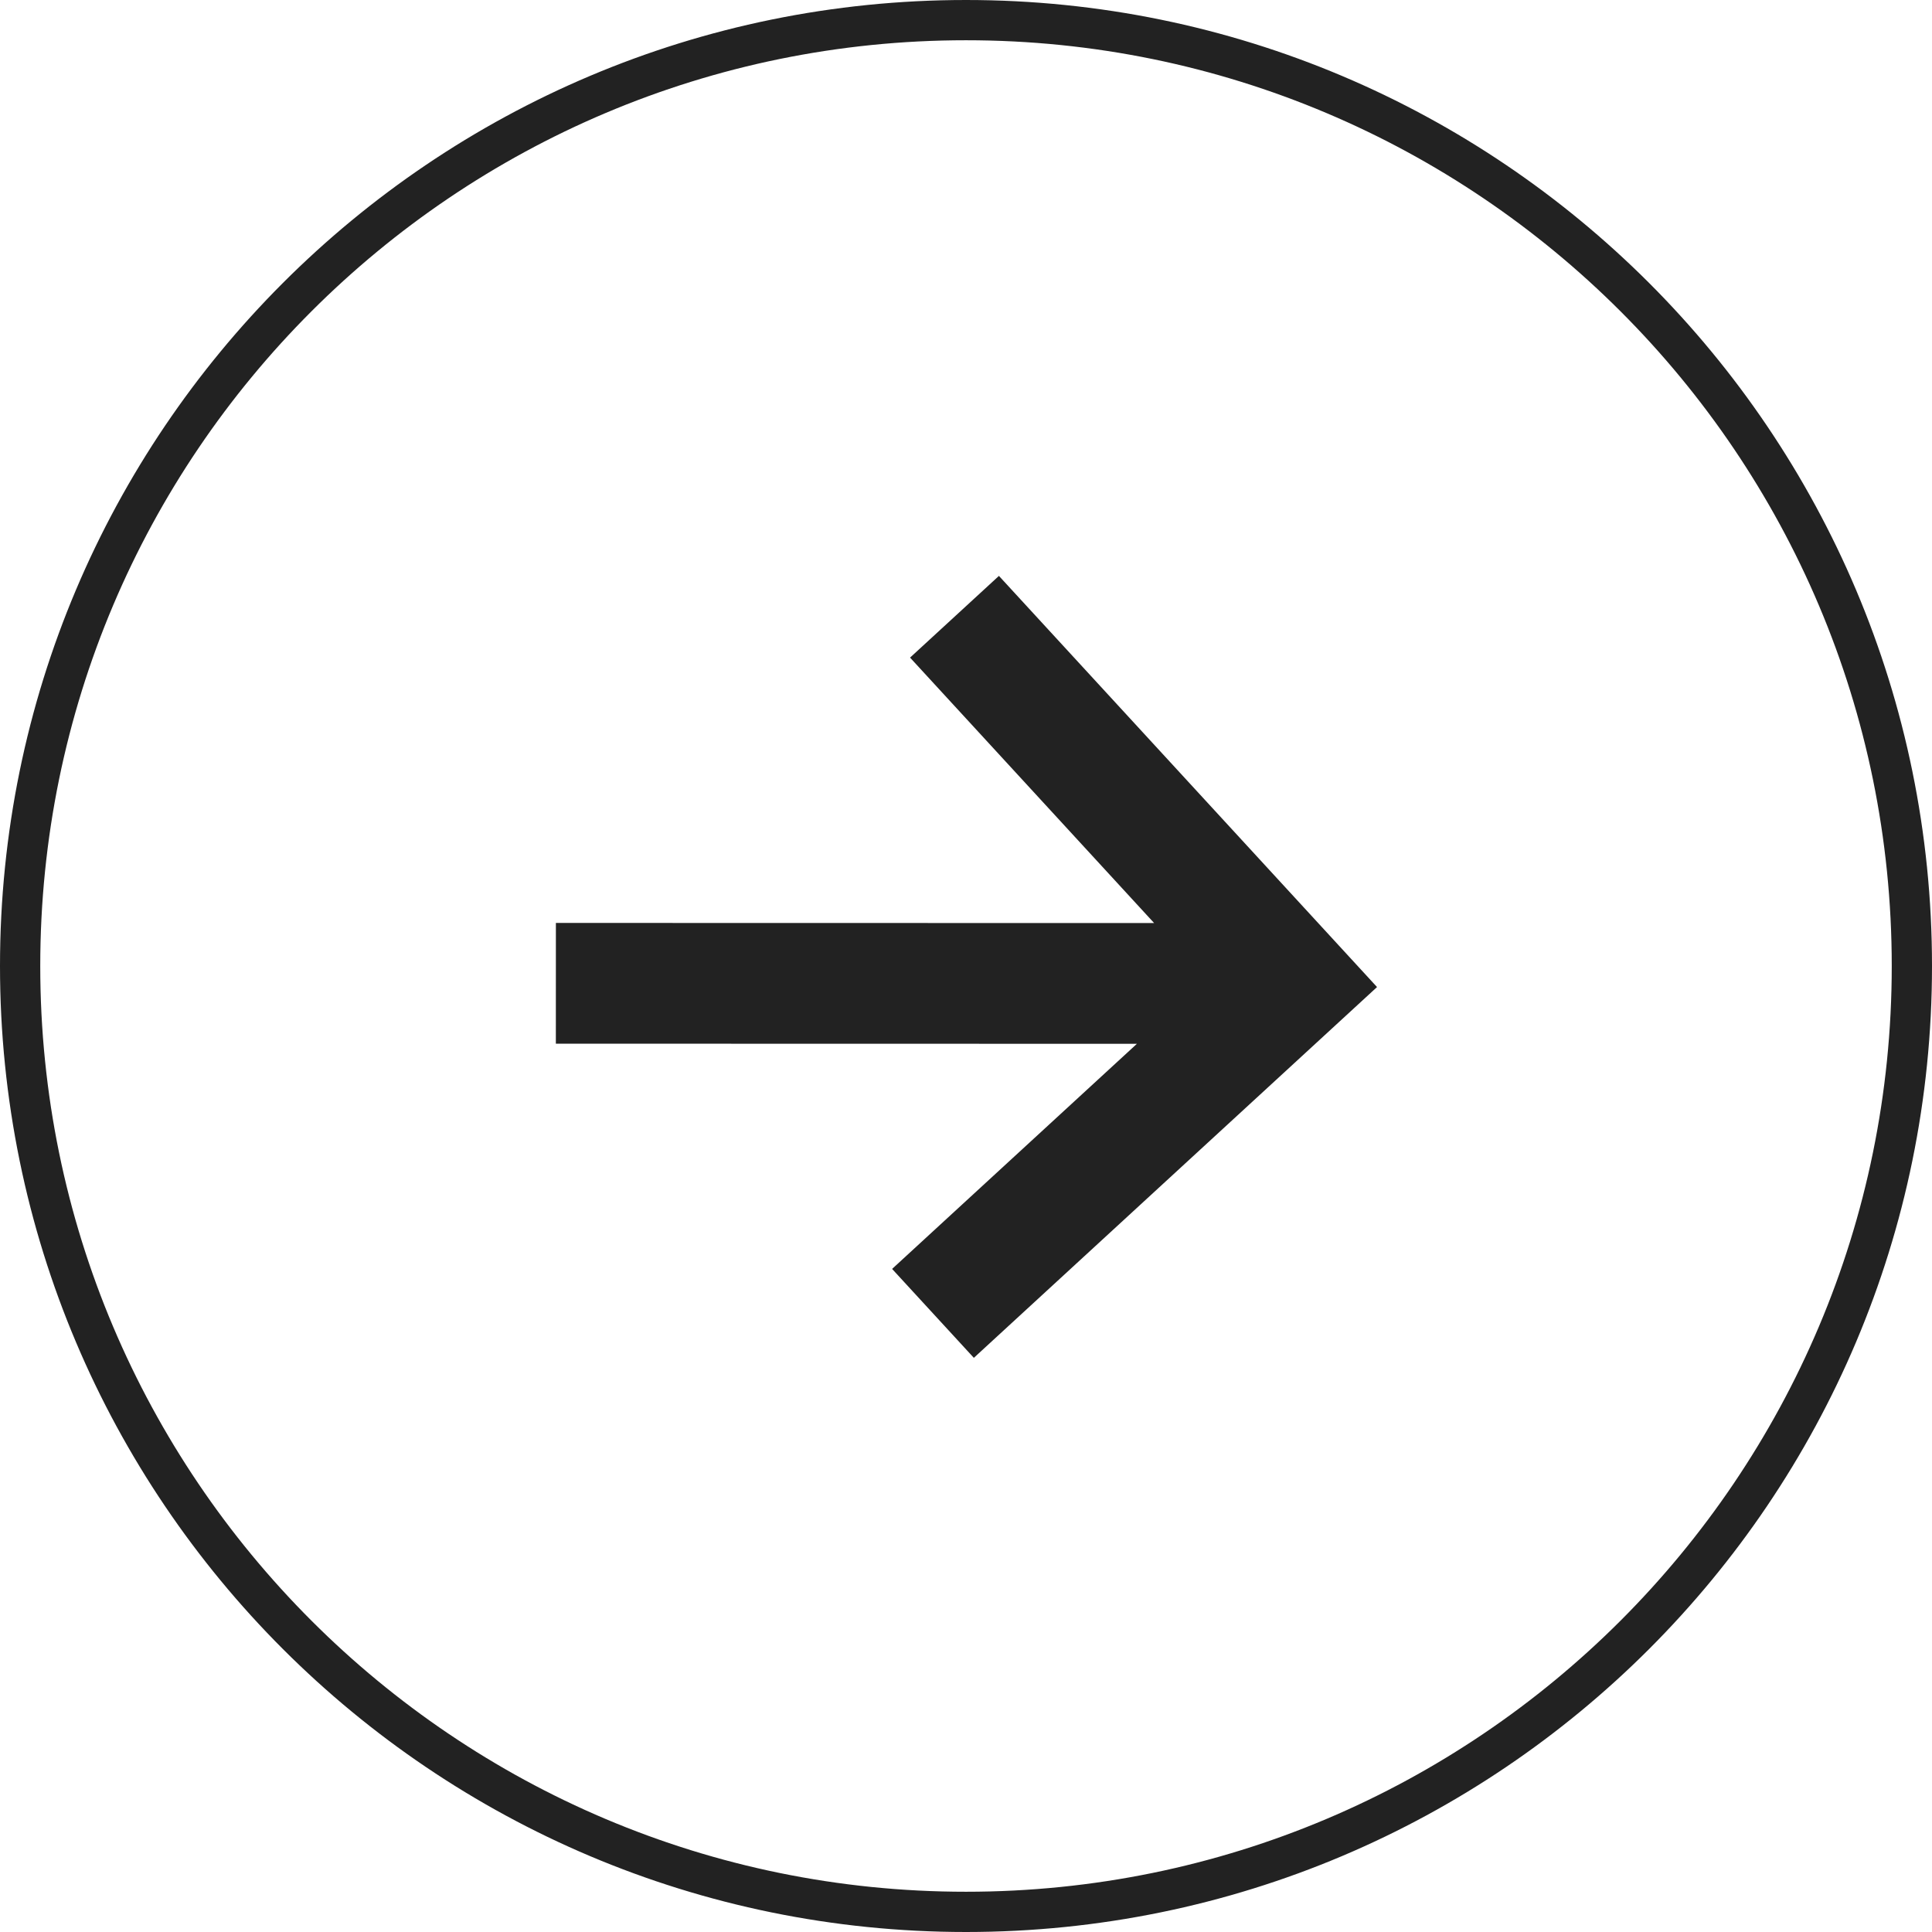
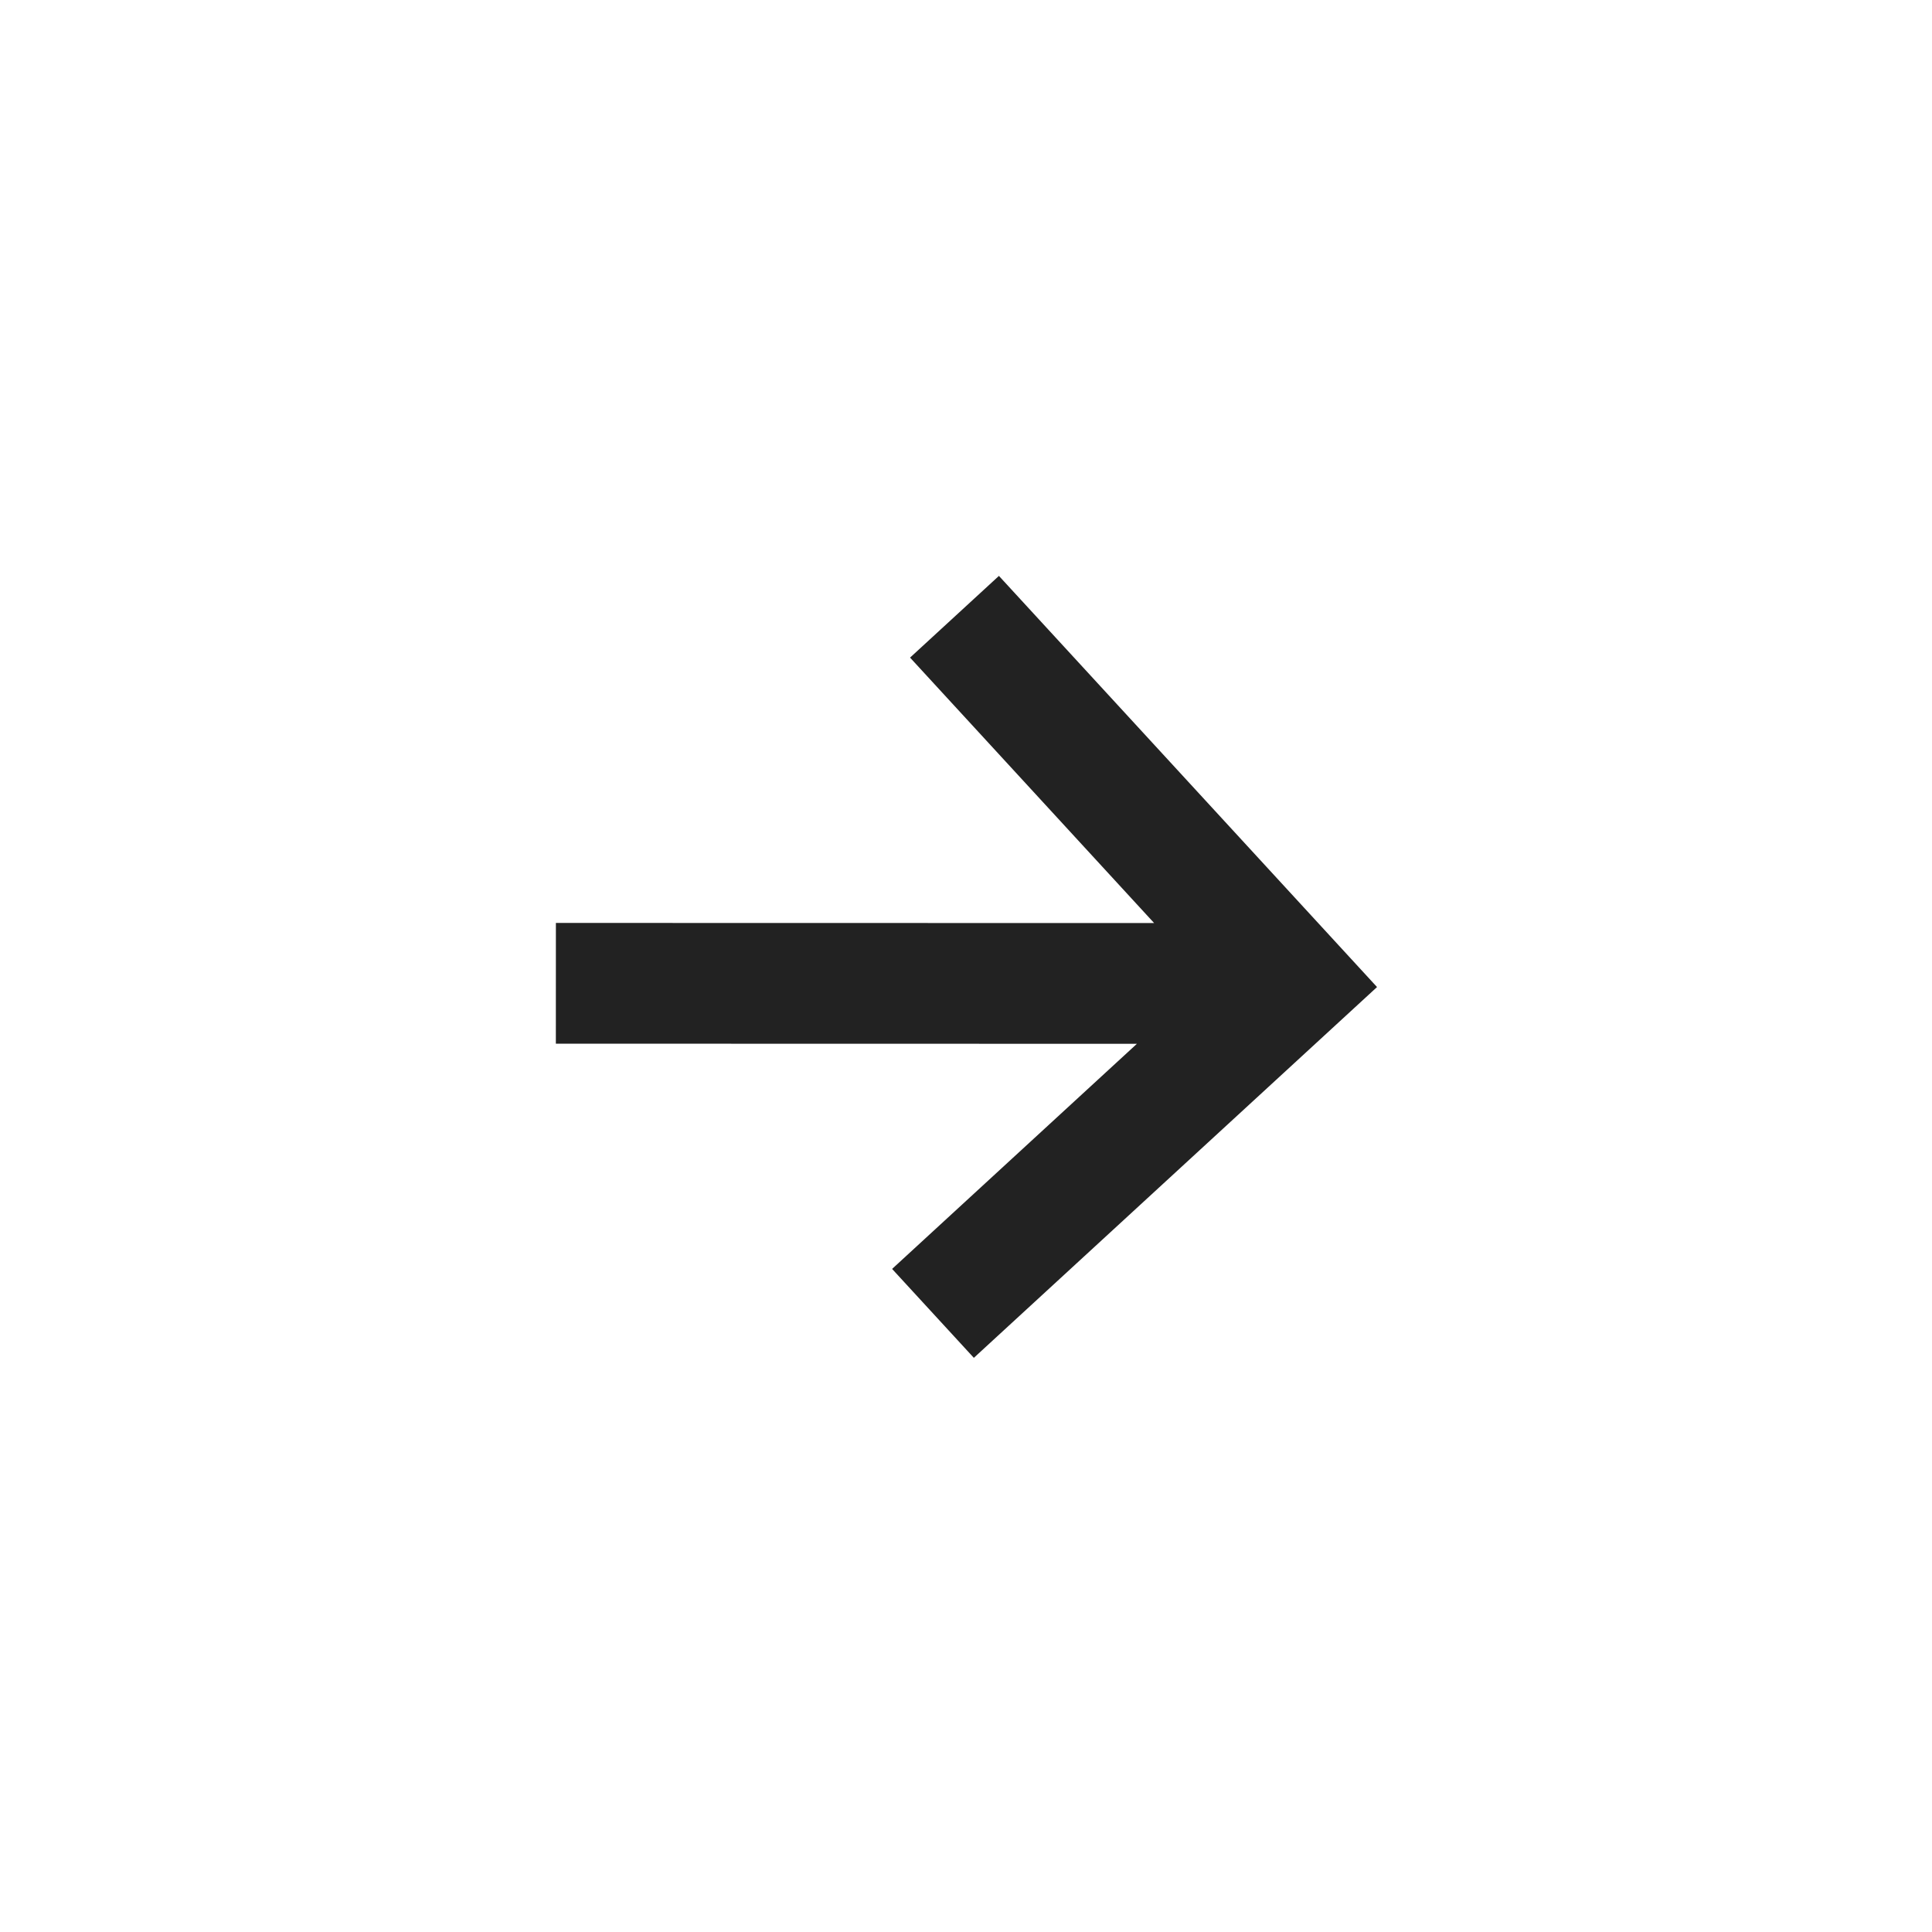
<svg xmlns="http://www.w3.org/2000/svg" width="48" height="48" viewBox="0 0 48 48" fill="none">
-   <path d="M24 47.5C11.021 47.5 0.5 36.979 0.5 24C0.5 11.021 11.021 0.5 24 0.5C36.979 0.5 47.5 11.021 47.5 24C47.5 36.979 36.979 47.5 24 47.5Z" stroke="#222222" />
  <path fill-rule="evenodd" clip-rule="evenodd" d="M28.674 22.933L22.61 16.338L24.818 14.308L34.212 24.523L24.195 33.735L22.164 31.526L28.246 25.933L13.81 25.93L13.811 22.93L28.674 22.933Z" fill="#222222" />
</svg>